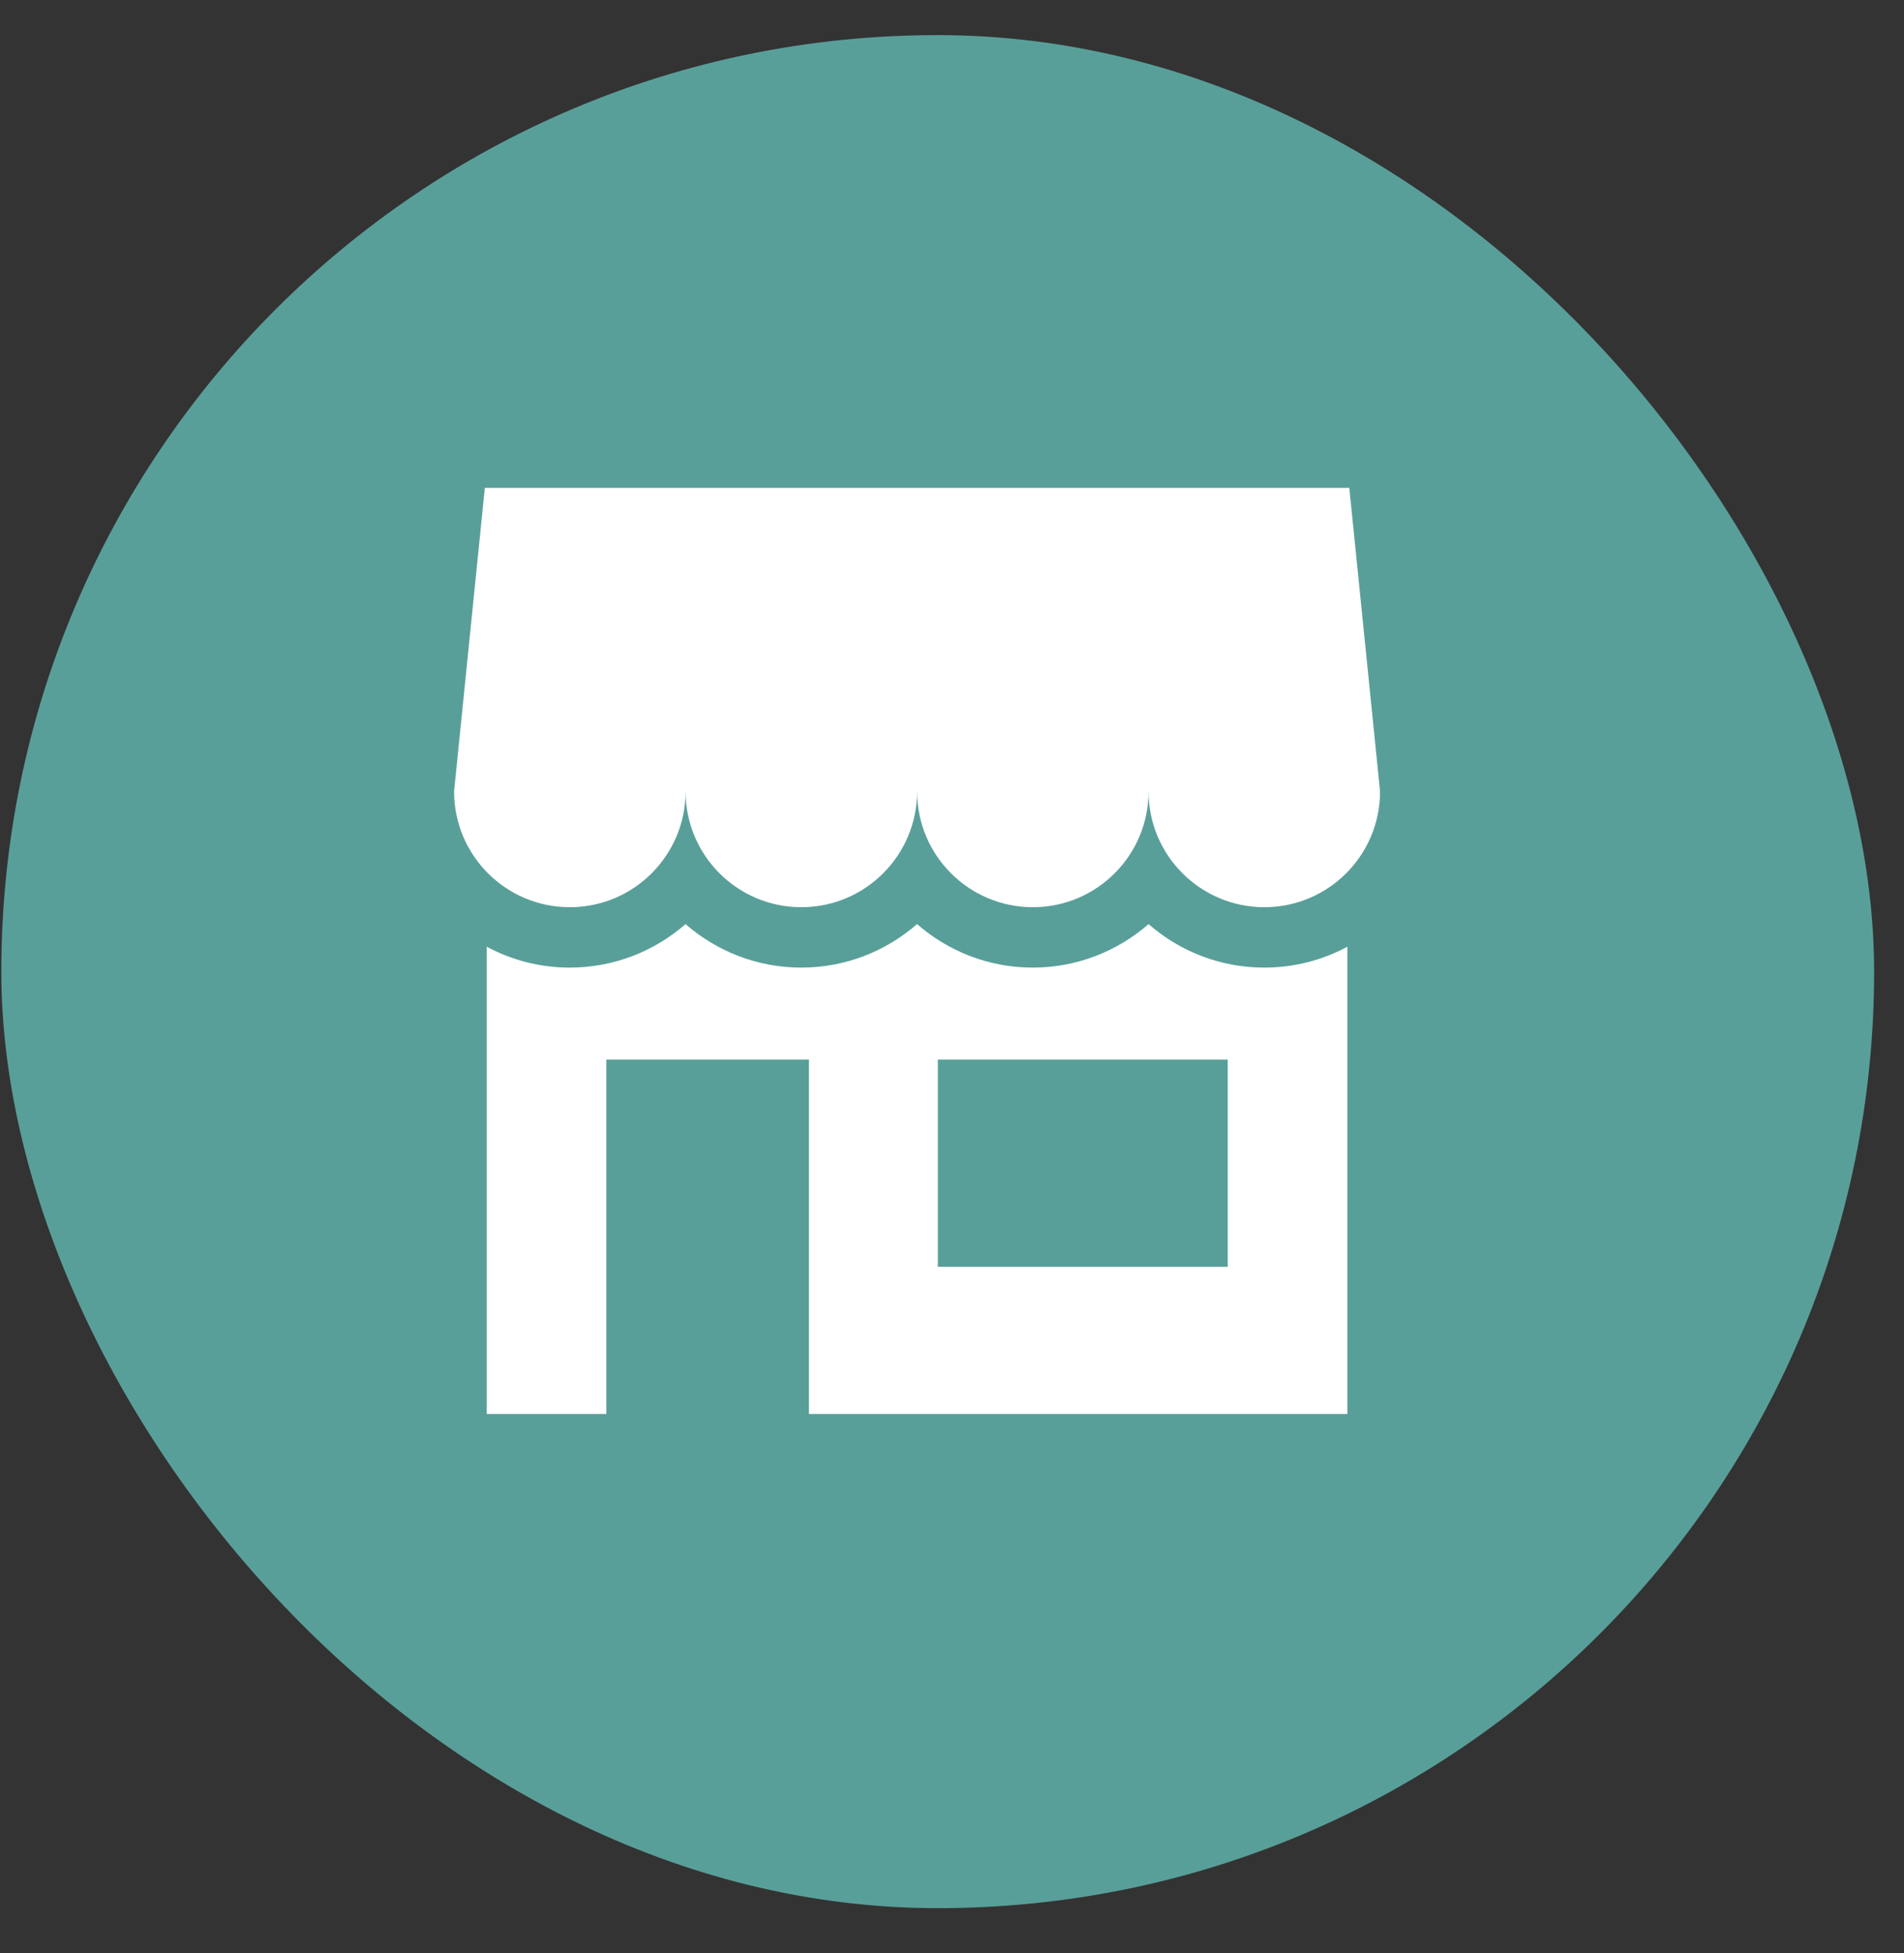
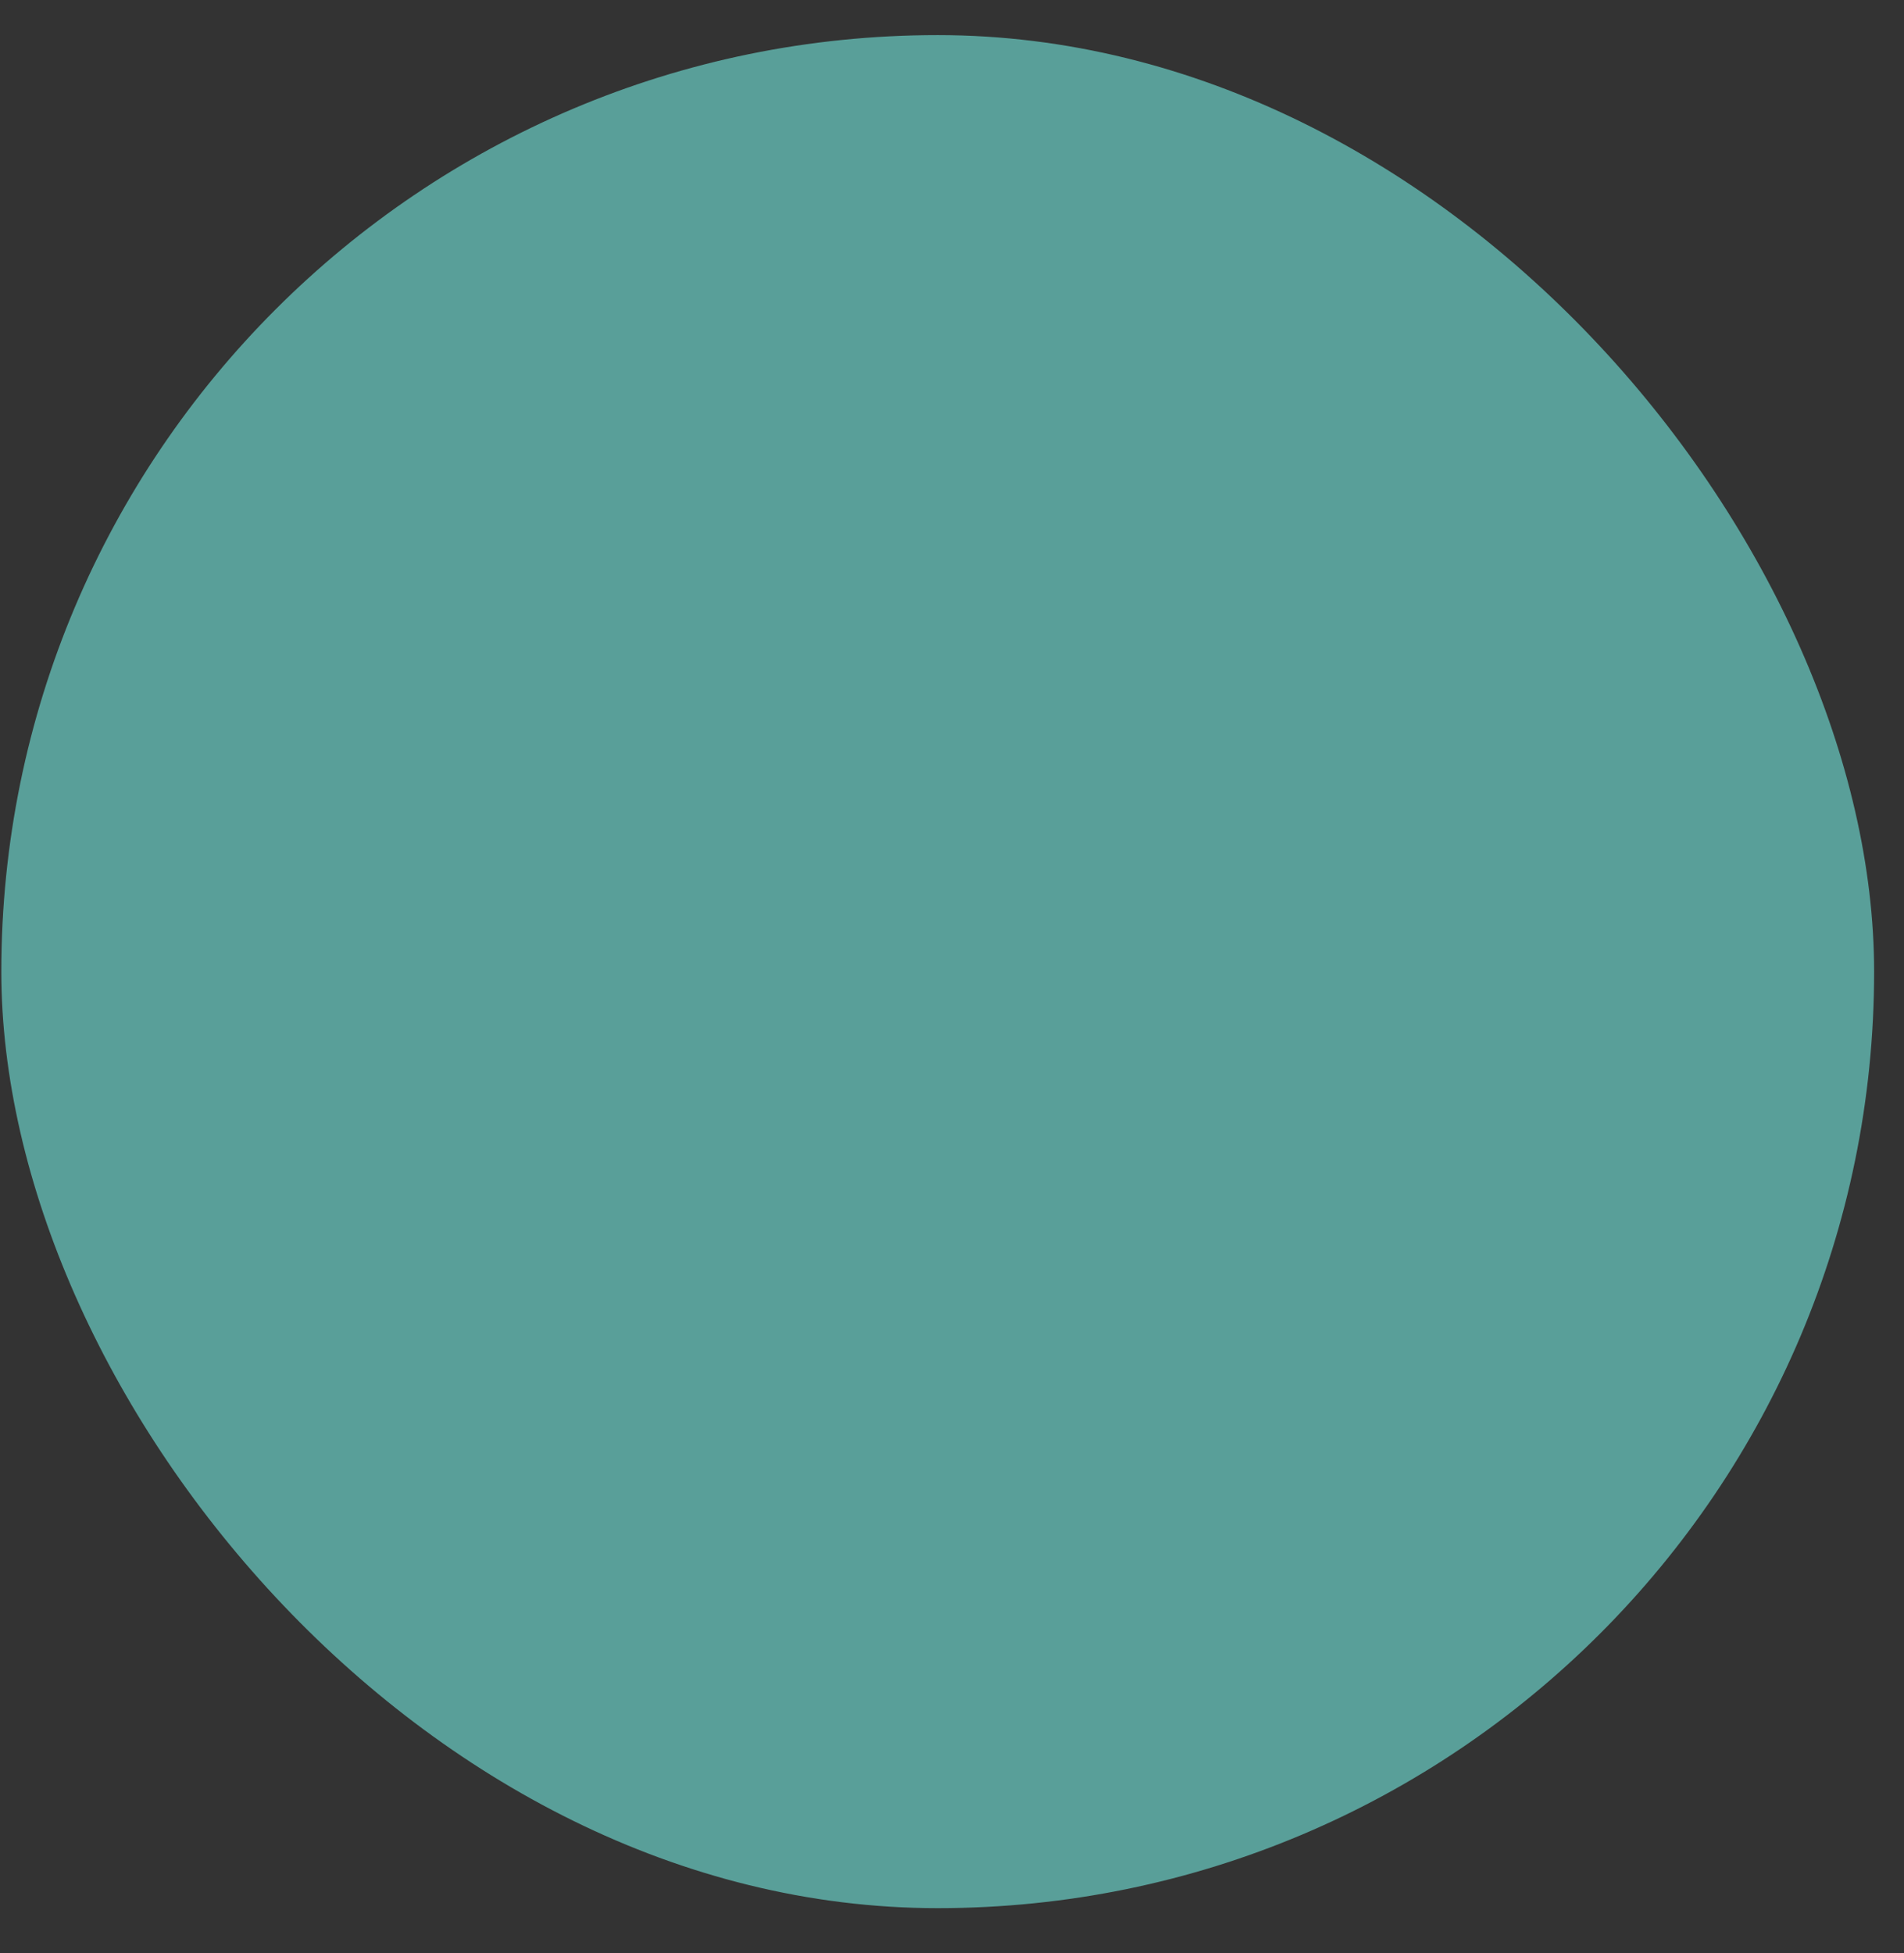
<svg xmlns="http://www.w3.org/2000/svg" width="39" height="40" viewBox="0 0 39 40" fill="none">
  <rect x="0" y="0" width="39" height="40" fill="#333333" stroke="none" />
  <rect x="0.027" y="0.719" width="38.361" height="38.361" rx="19.181" fill="#599F99" />
  <g clip-path="url(#clip0_585_11542)">
-     <path d="M27.638 9.992H9.931L9.301 16.209C9.301 17.518 10.362 18.58 11.672 18.58C12.981 18.58 14.043 17.518 14.043 16.209C14.043 17.518 15.104 18.58 16.414 18.58C17.723 18.58 18.785 17.518 18.785 16.209C18.785 17.518 19.846 18.58 21.156 18.58C22.465 18.58 23.526 17.518 23.526 16.209C23.526 17.518 24.588 18.58 25.898 18.58C27.207 18.58 28.268 17.518 28.268 16.209L27.638 9.992Z" fill="white" />
-     <path d="M25.897 19.817C24.99 19.817 24.16 19.48 23.526 18.926C22.891 19.48 22.061 19.817 21.155 19.817C20.248 19.817 19.418 19.48 18.784 18.926C18.149 19.48 17.32 19.817 16.413 19.817C15.506 19.817 14.677 19.48 14.042 18.926C13.407 19.48 12.578 19.817 11.671 19.817C11.056 19.817 10.476 19.662 9.969 19.389V28.959H12.42V21.702H16.57V28.959H27.599V19.389C27.092 19.662 26.512 19.817 25.897 19.817ZM25.147 25.946H19.21V21.702H25.147V25.946H25.147Z" fill="white" />
+     <path d="M27.638 9.992H9.931C9.301 17.518 10.362 18.58 11.672 18.58C12.981 18.58 14.043 17.518 14.043 16.209C14.043 17.518 15.104 18.58 16.414 18.58C17.723 18.58 18.785 17.518 18.785 16.209C18.785 17.518 19.846 18.58 21.156 18.58C22.465 18.58 23.526 17.518 23.526 16.209C23.526 17.518 24.588 18.58 25.898 18.58C27.207 18.58 28.268 17.518 28.268 16.209L27.638 9.992Z" fill="white" />
  </g>
  <defs>
    <clipPath id="clip0_585_11542">
-       <rect width="18.968" height="18.968" fill="white" transform="translate(9.297 9.992)" />
-     </clipPath>
+       </clipPath>
  </defs>
</svg>